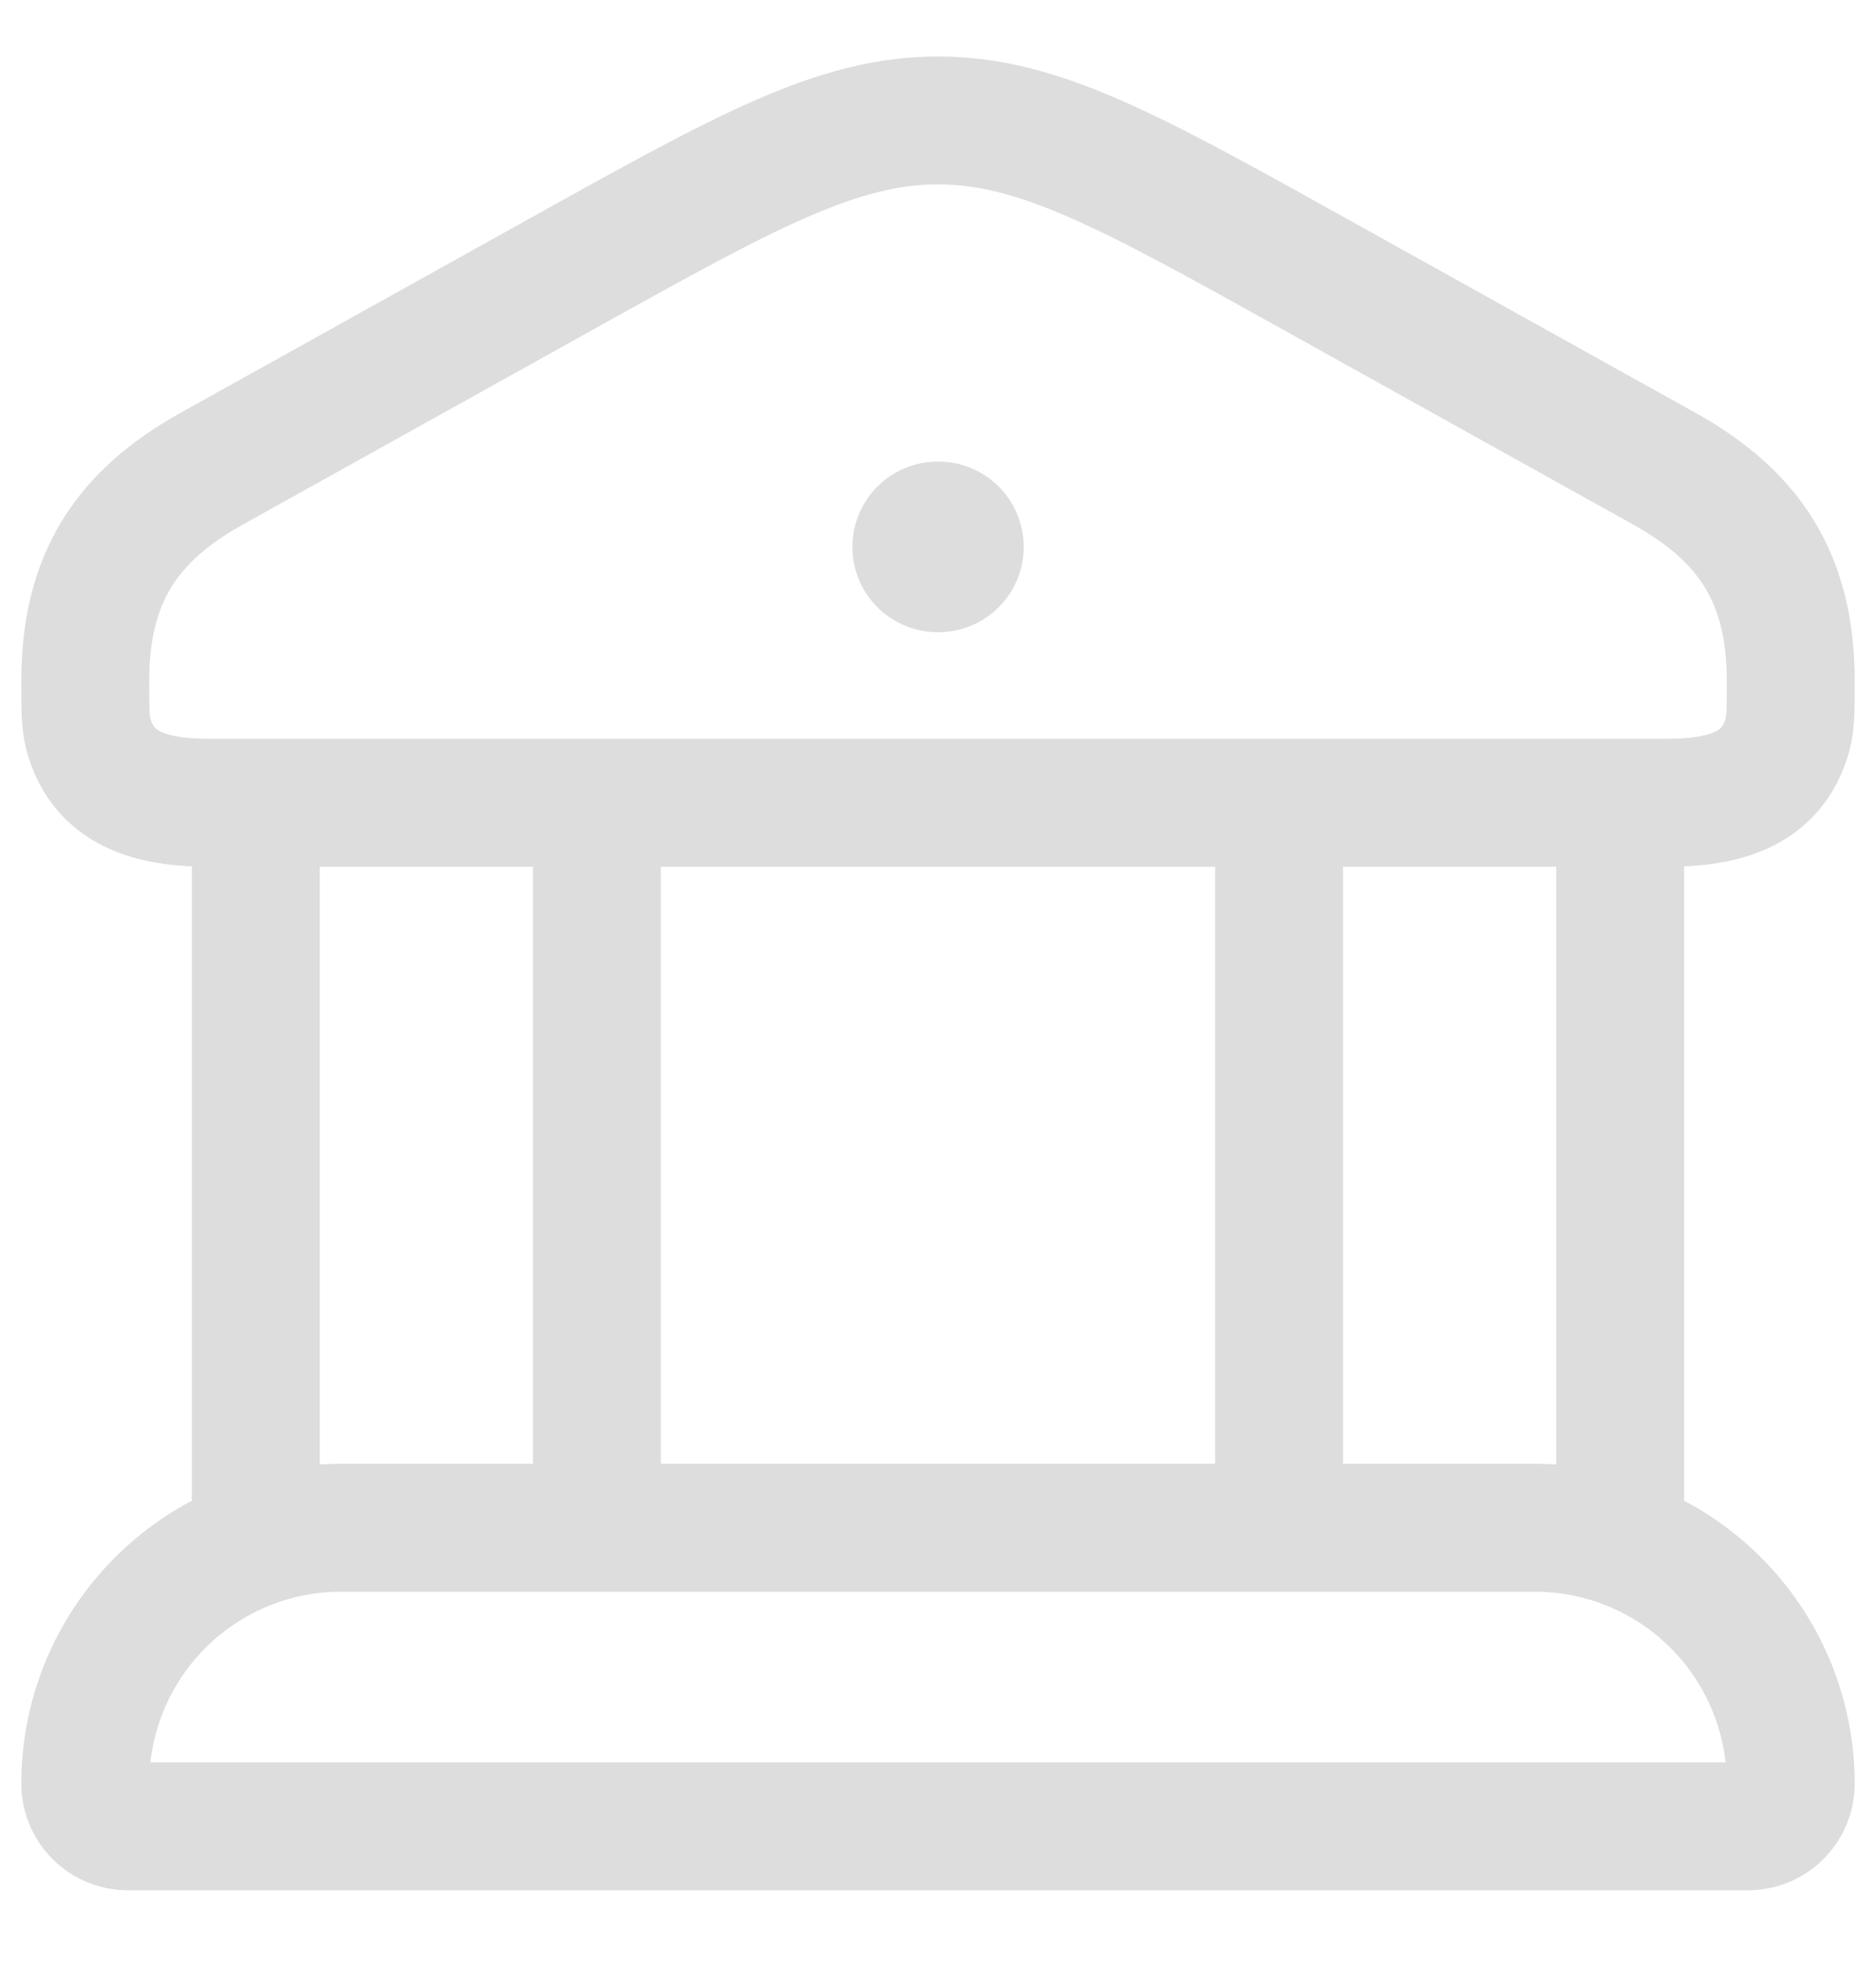
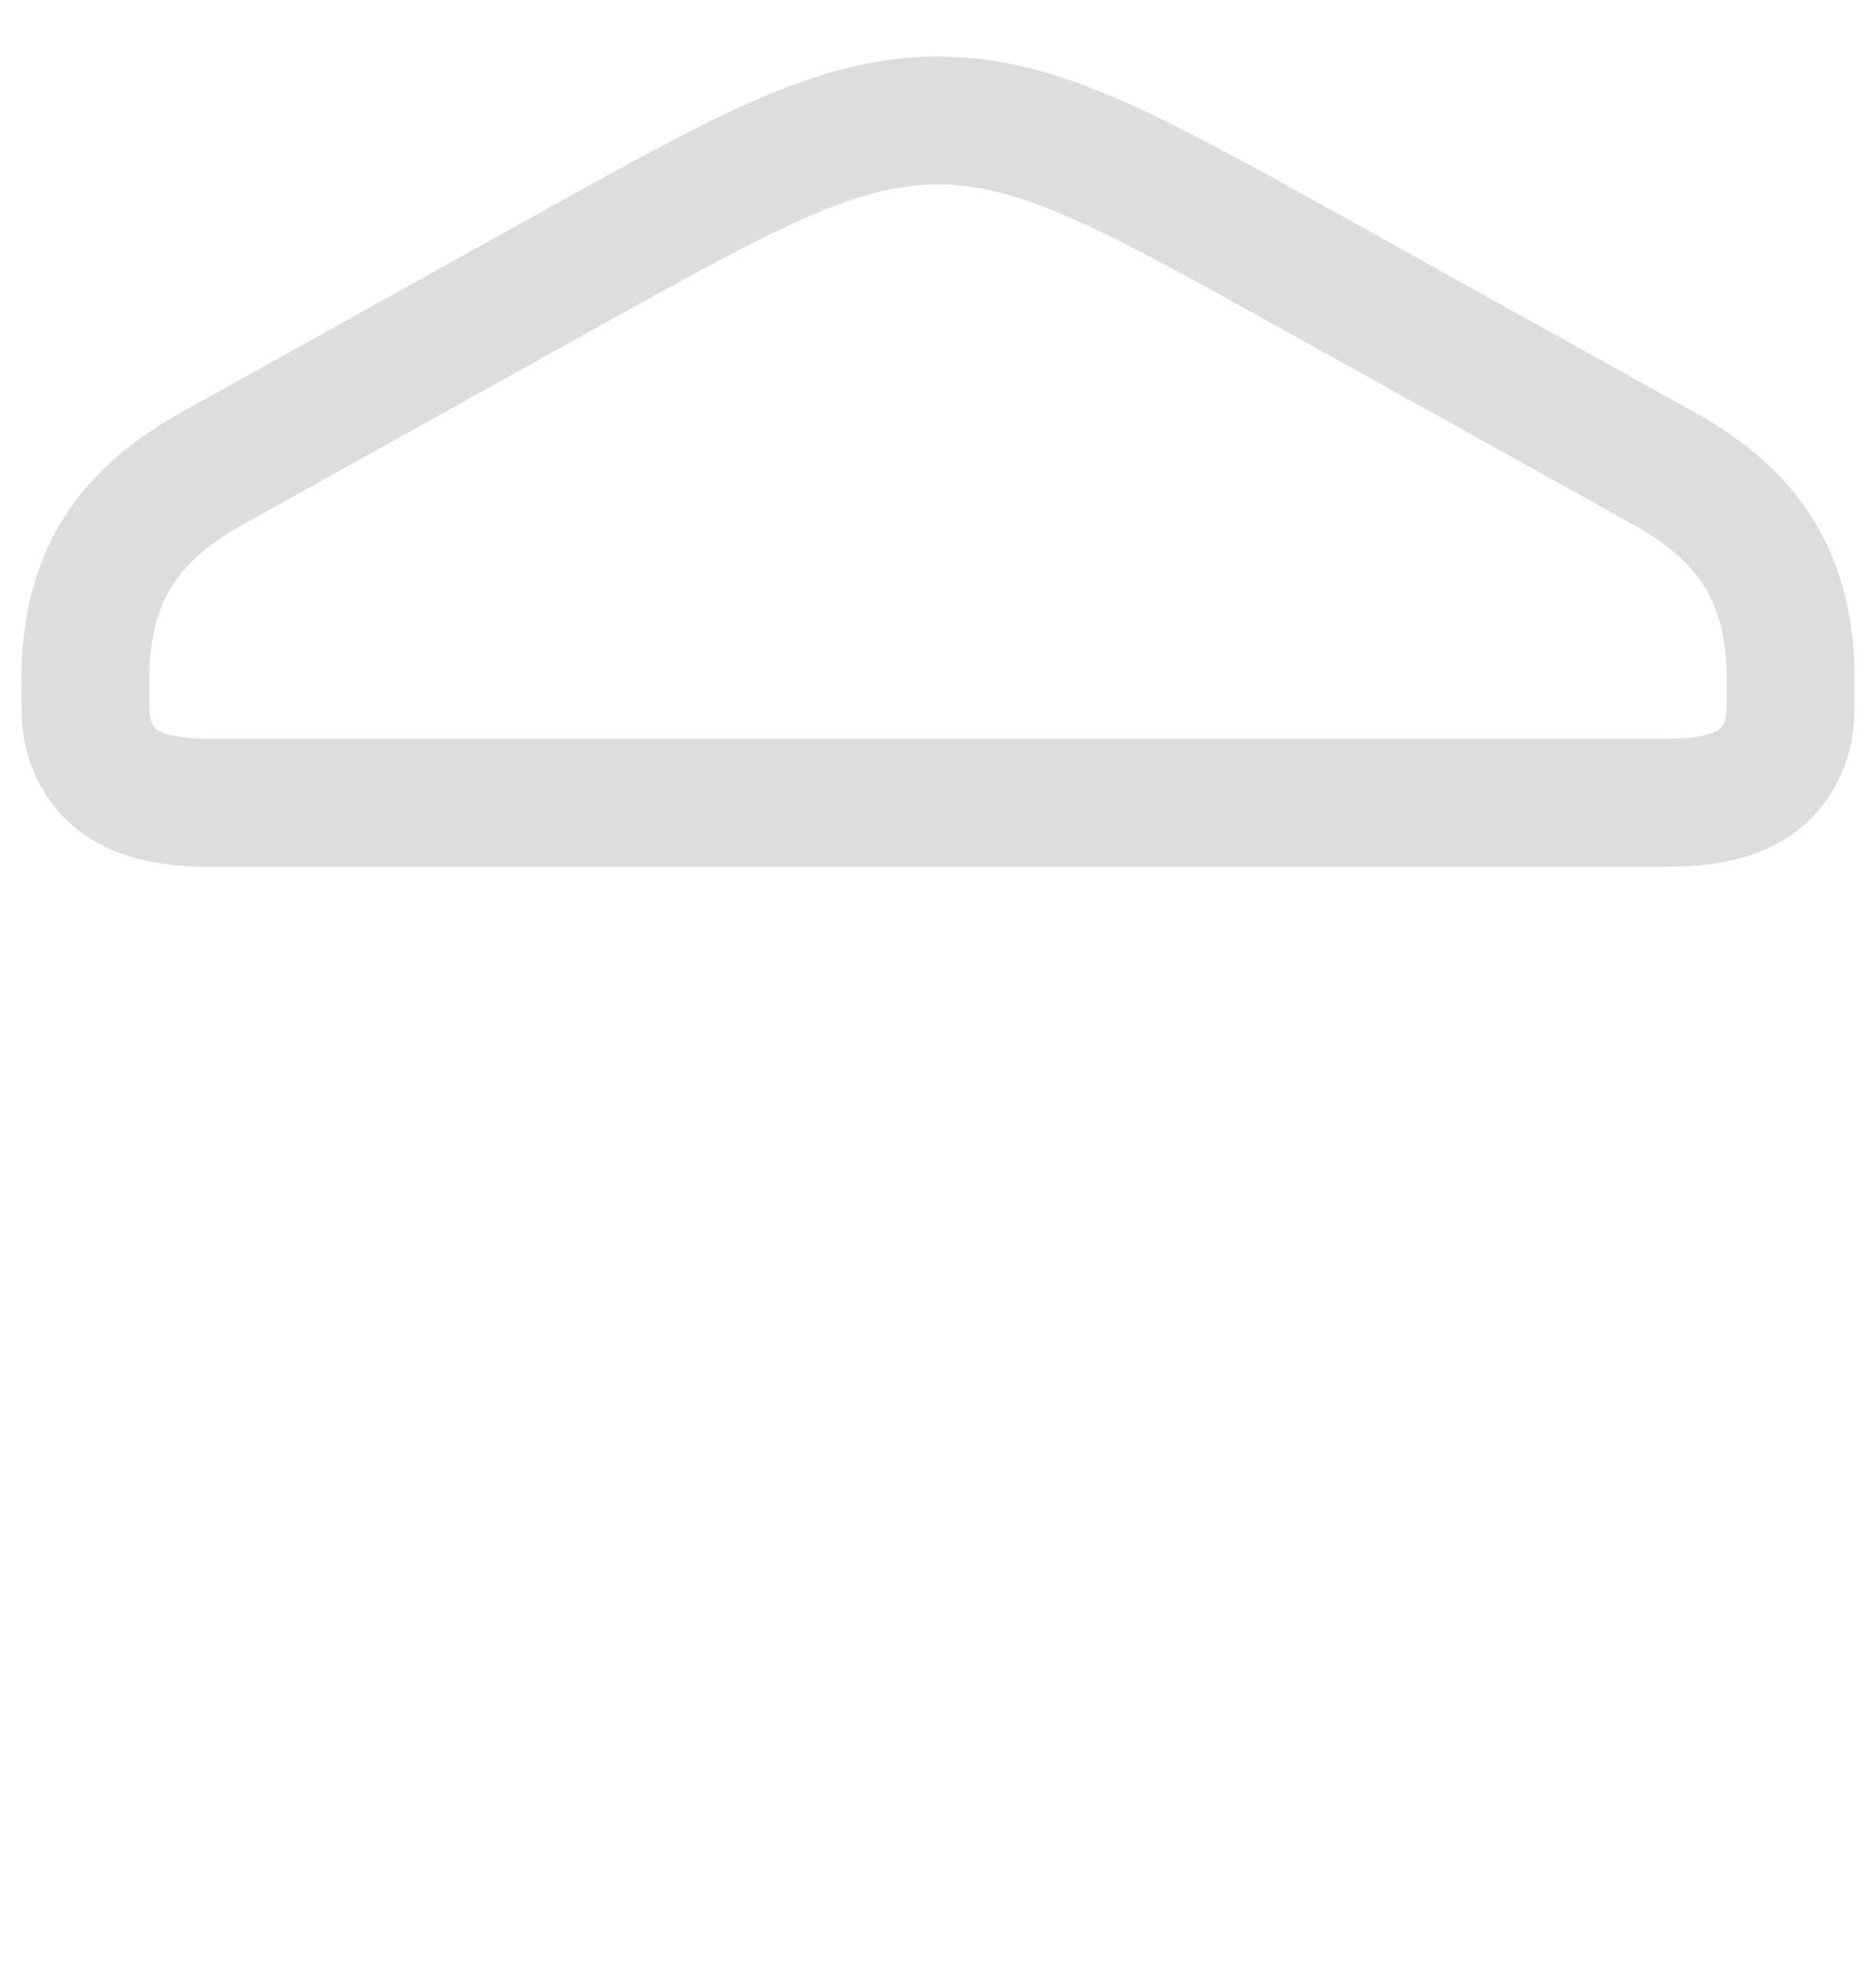
<svg xmlns="http://www.w3.org/2000/svg" width="22" height="23" fill="none" stroke="#ddd">
  <path d="M1 7.981c0-1.196.482-1.929 1.481-2.485L6.59 3.209C8.743 2.011 9.82 1.412 11 1.412s2.257.599 4.41 1.797l4.109 2.287C20.518 6.051 21 6.785 21 7.981c0 .324 0 .487-.035.62-.186.701-.821.811-1.434.811H2.469c-.613 0-1.248-.111-1.434-.811C1 8.467 1 8.305 1 7.981z" stroke-width="1.5" />
-   <path d="M10.996 6.412h.009" stroke-width="2" stroke-linecap="round" stroke-linejoin="round" />
  <g stroke-width="1.5">
-     <path d="M3 9.412v8.5m4-8.5v8.5m8-8.5v8.5m4-8.5v8.5" />
-     <path d="M18 17.912H4a3 3 0 0 0-3 3 .5.5 0 0 0 .5.5h19a.5.5 0 0 0 .5-.5 3 3 0 0 0-3-3z" />
-   </g>
+     </g>
</svg>